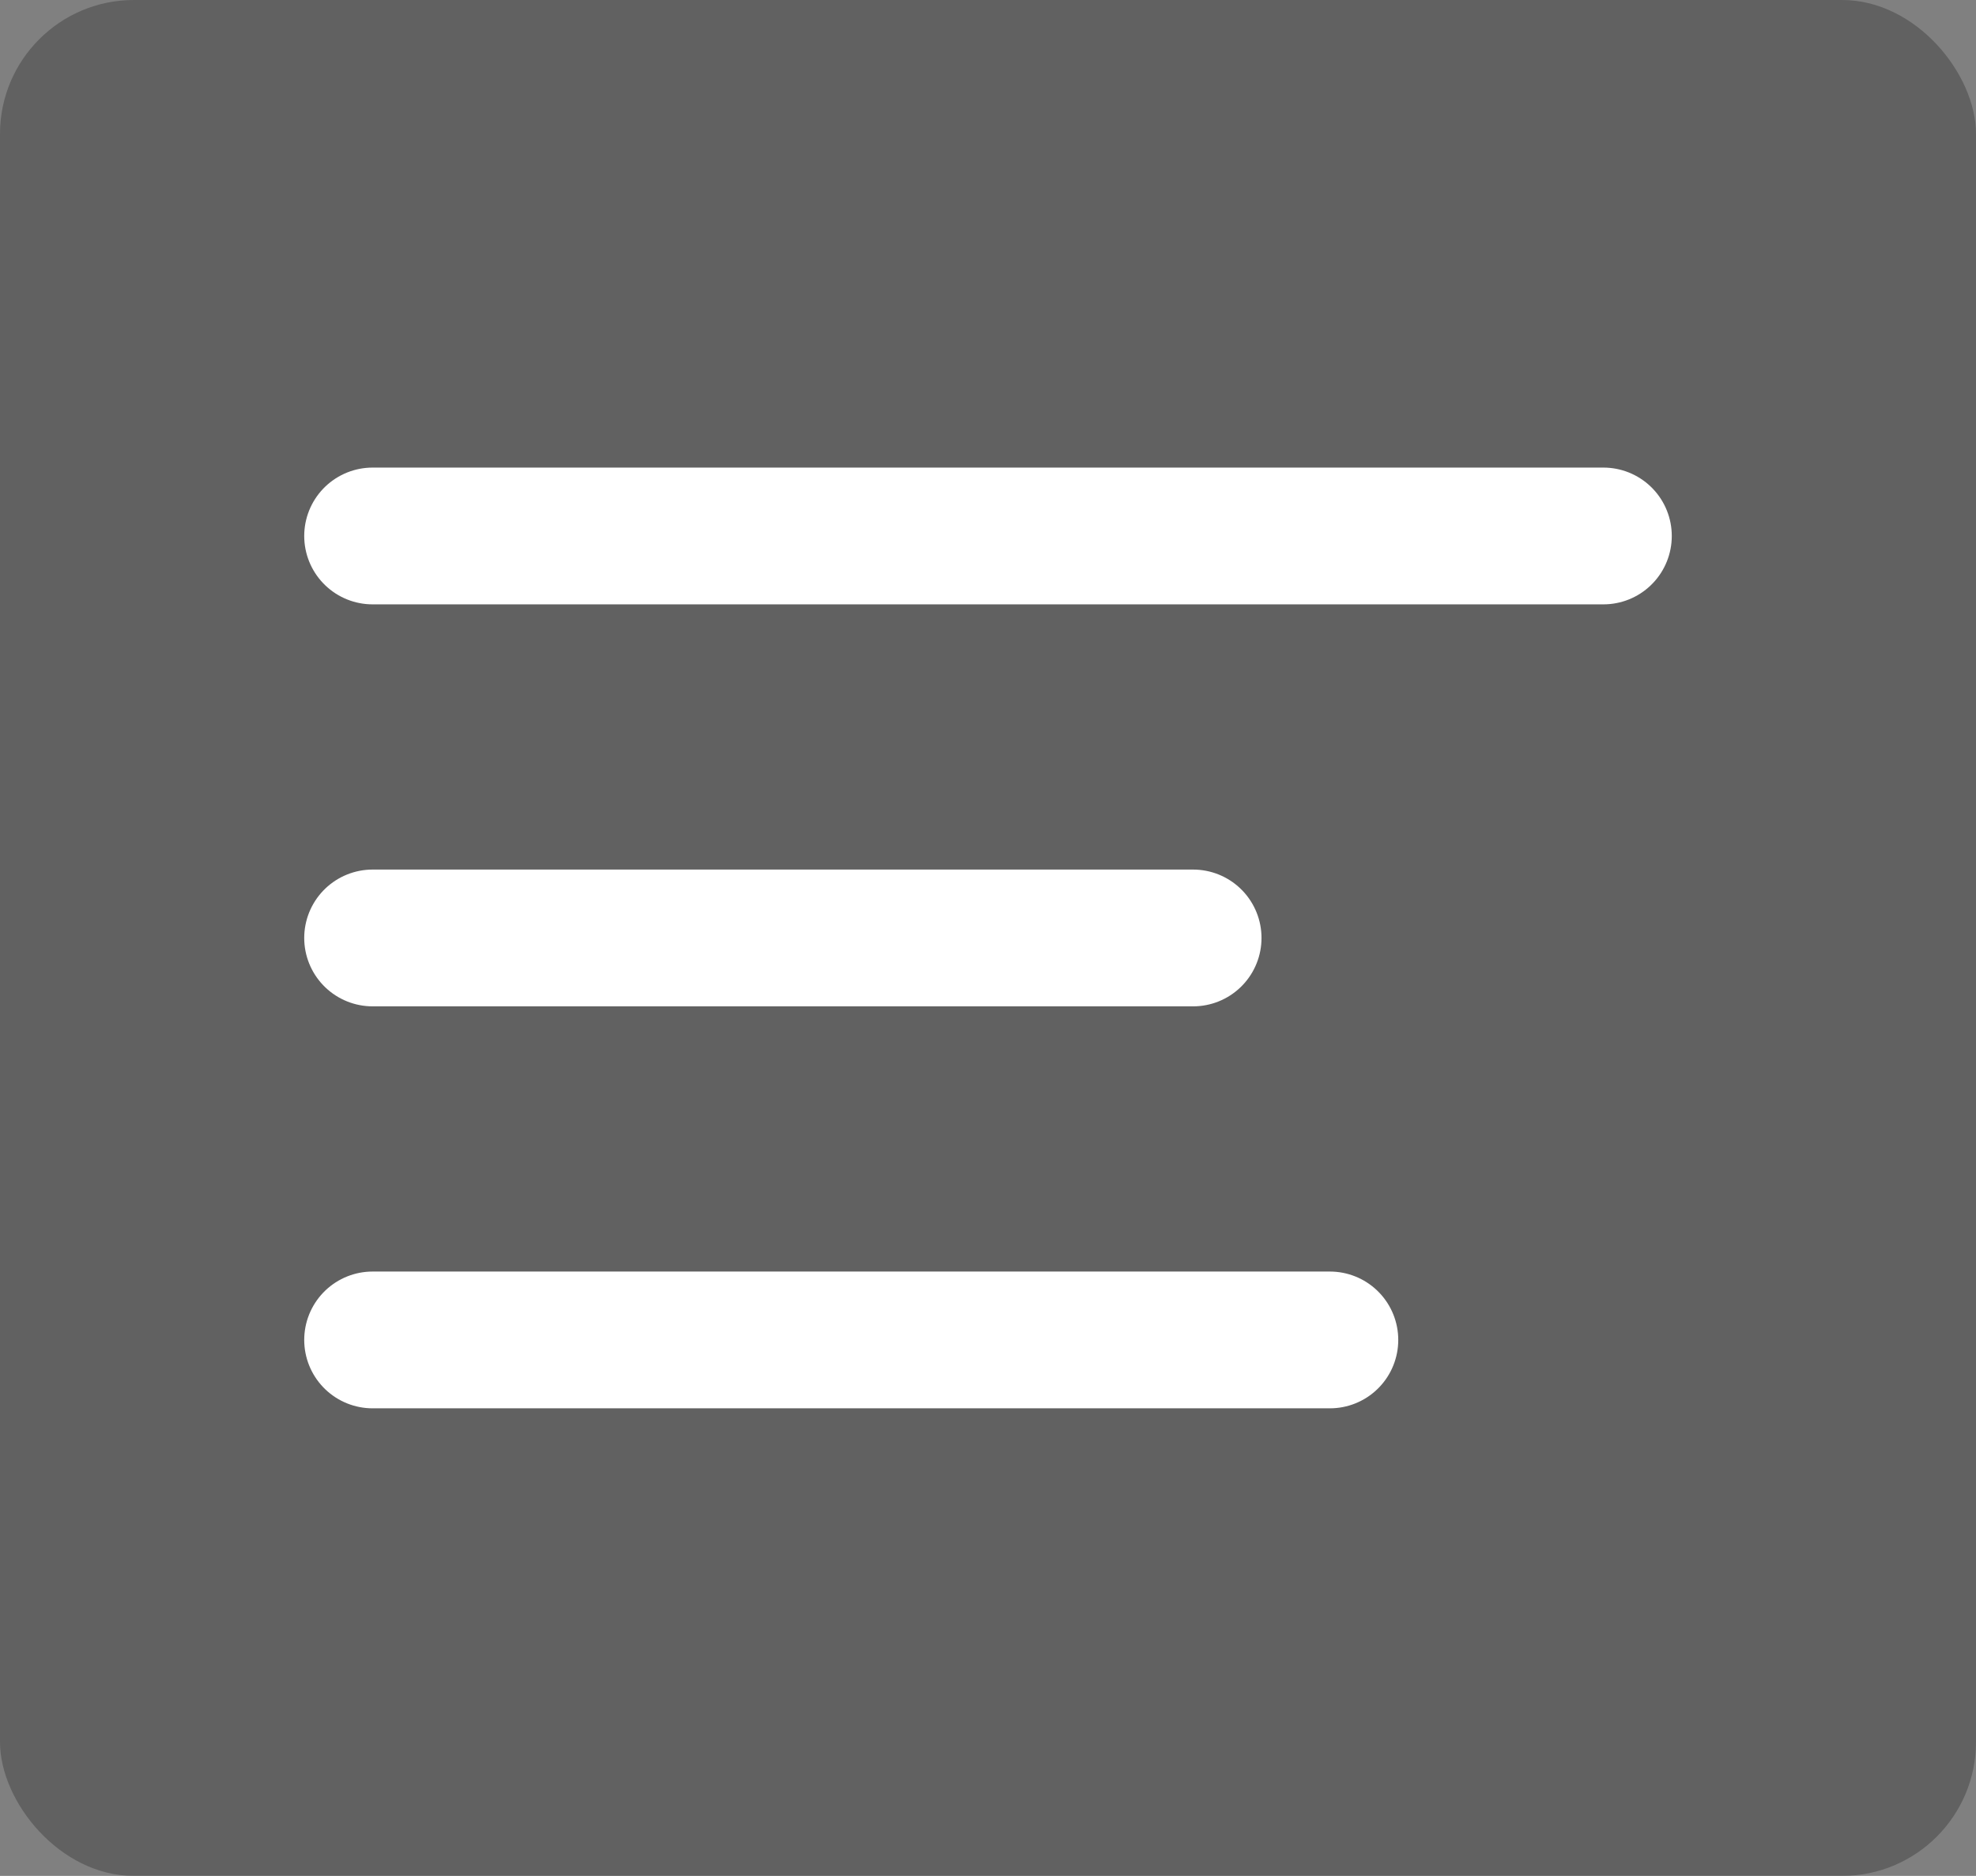
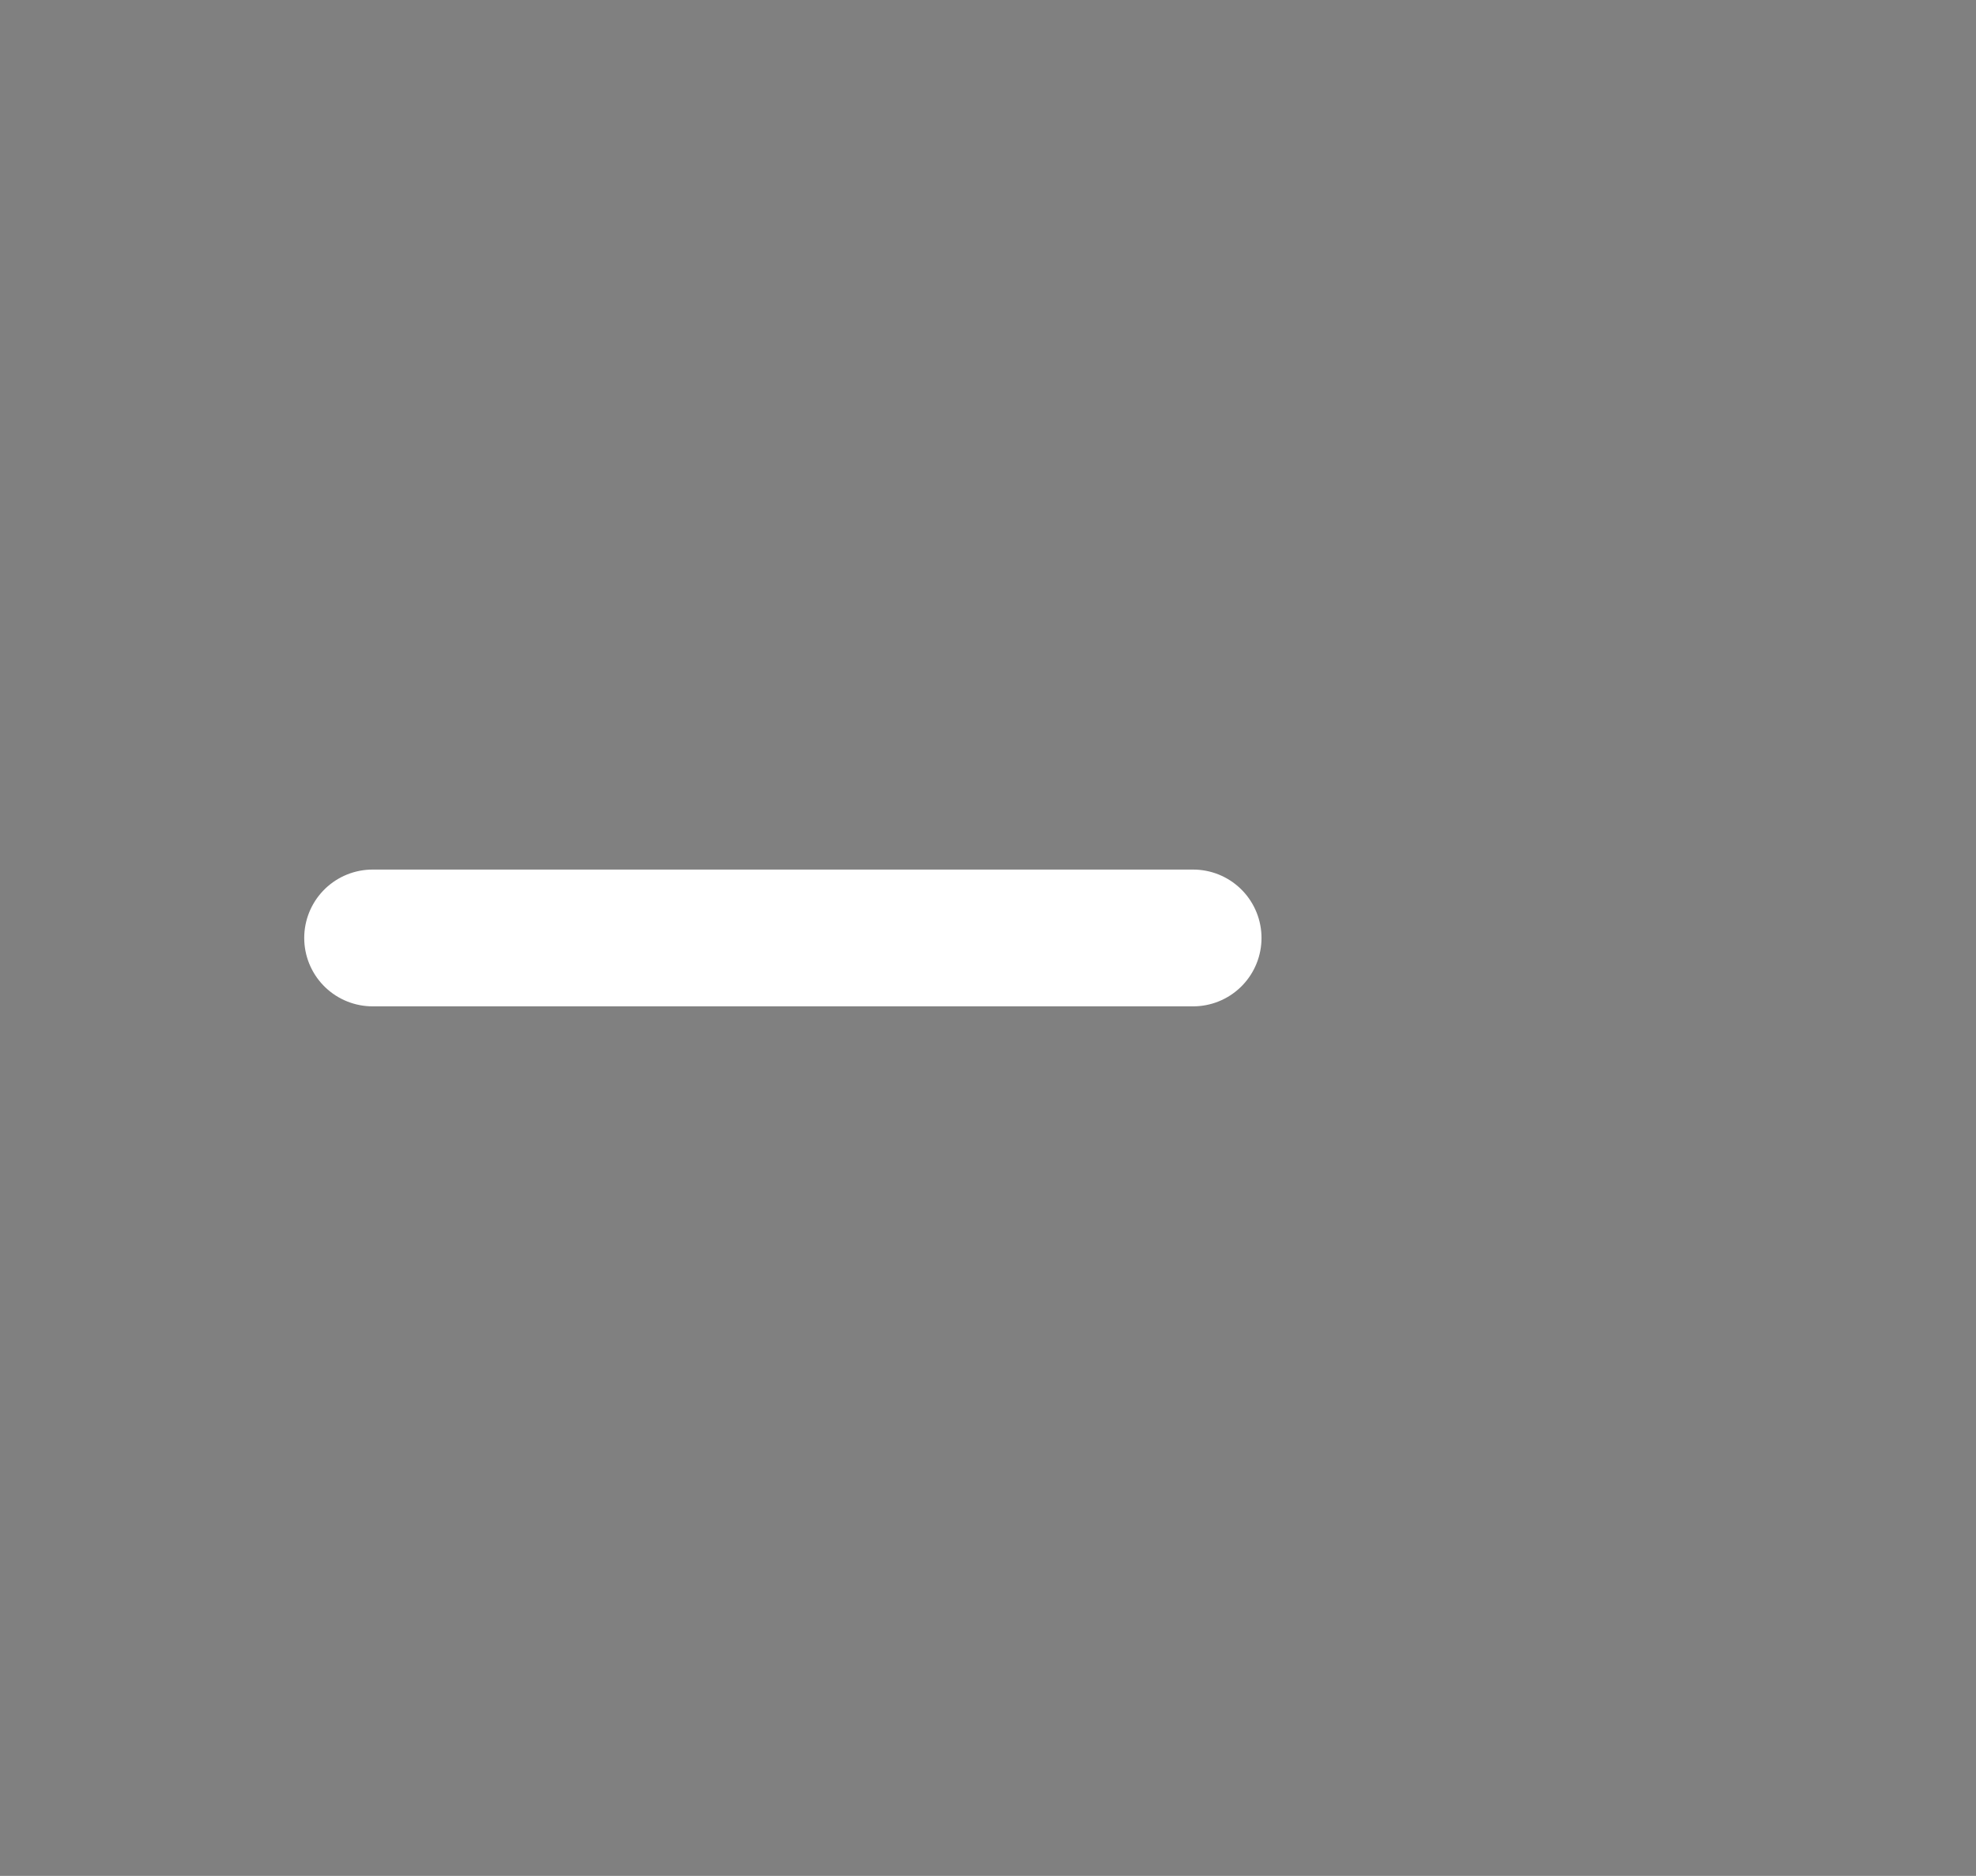
<svg xmlns="http://www.w3.org/2000/svg" width="59" height="56" viewBox="0 0 59 56" fill="none">
  <rect x="0" y="0" width="59" height="56" fill="#808080" stroke="none" />
-   <rect width="59" height="56" rx="4" fill="#1A1A1A" fill-opacity="0.3" />
-   <path d="M47.875 16H11.125" stroke="white" stroke-width="4.083" stroke-linecap="round" stroke-linejoin="round" />
  <path d="M35.625 28H11.125" stroke="white" stroke-width="4.083" stroke-linecap="round" stroke-linejoin="round" />
-   <path d="M39.708 40H11.125" stroke="white" stroke-width="4.083" stroke-linecap="round" stroke-linejoin="round" />
</svg>